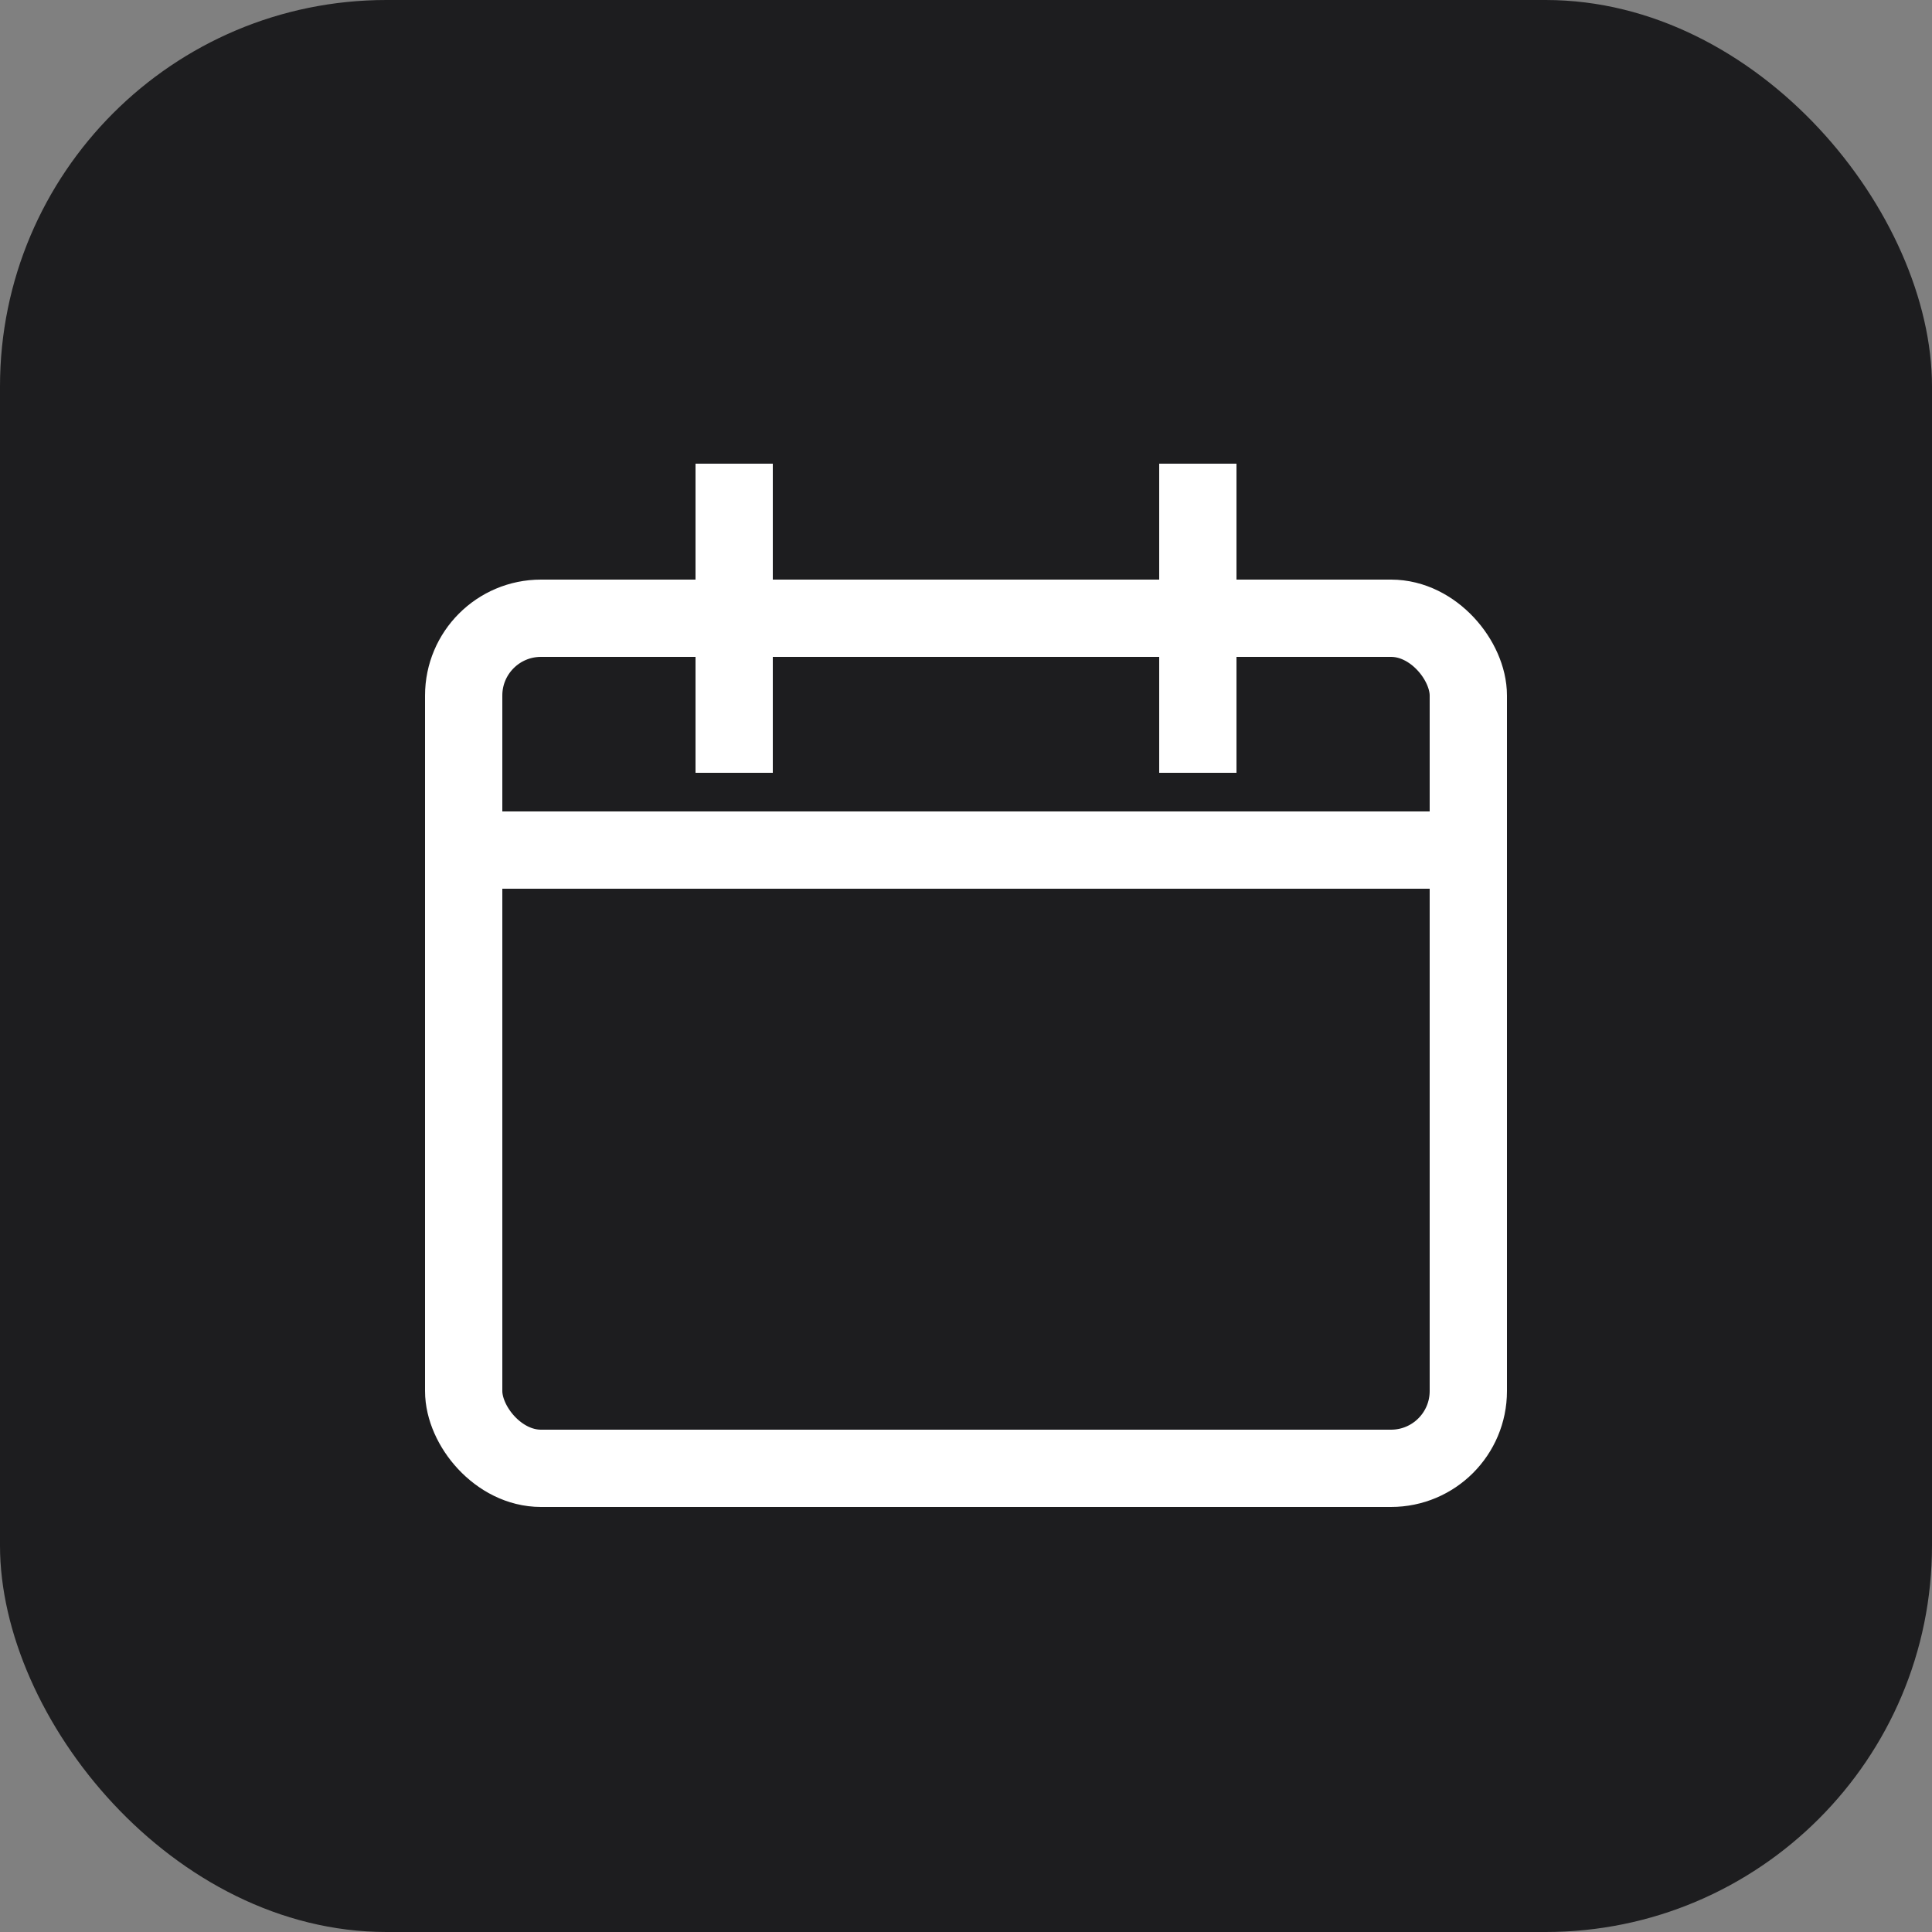
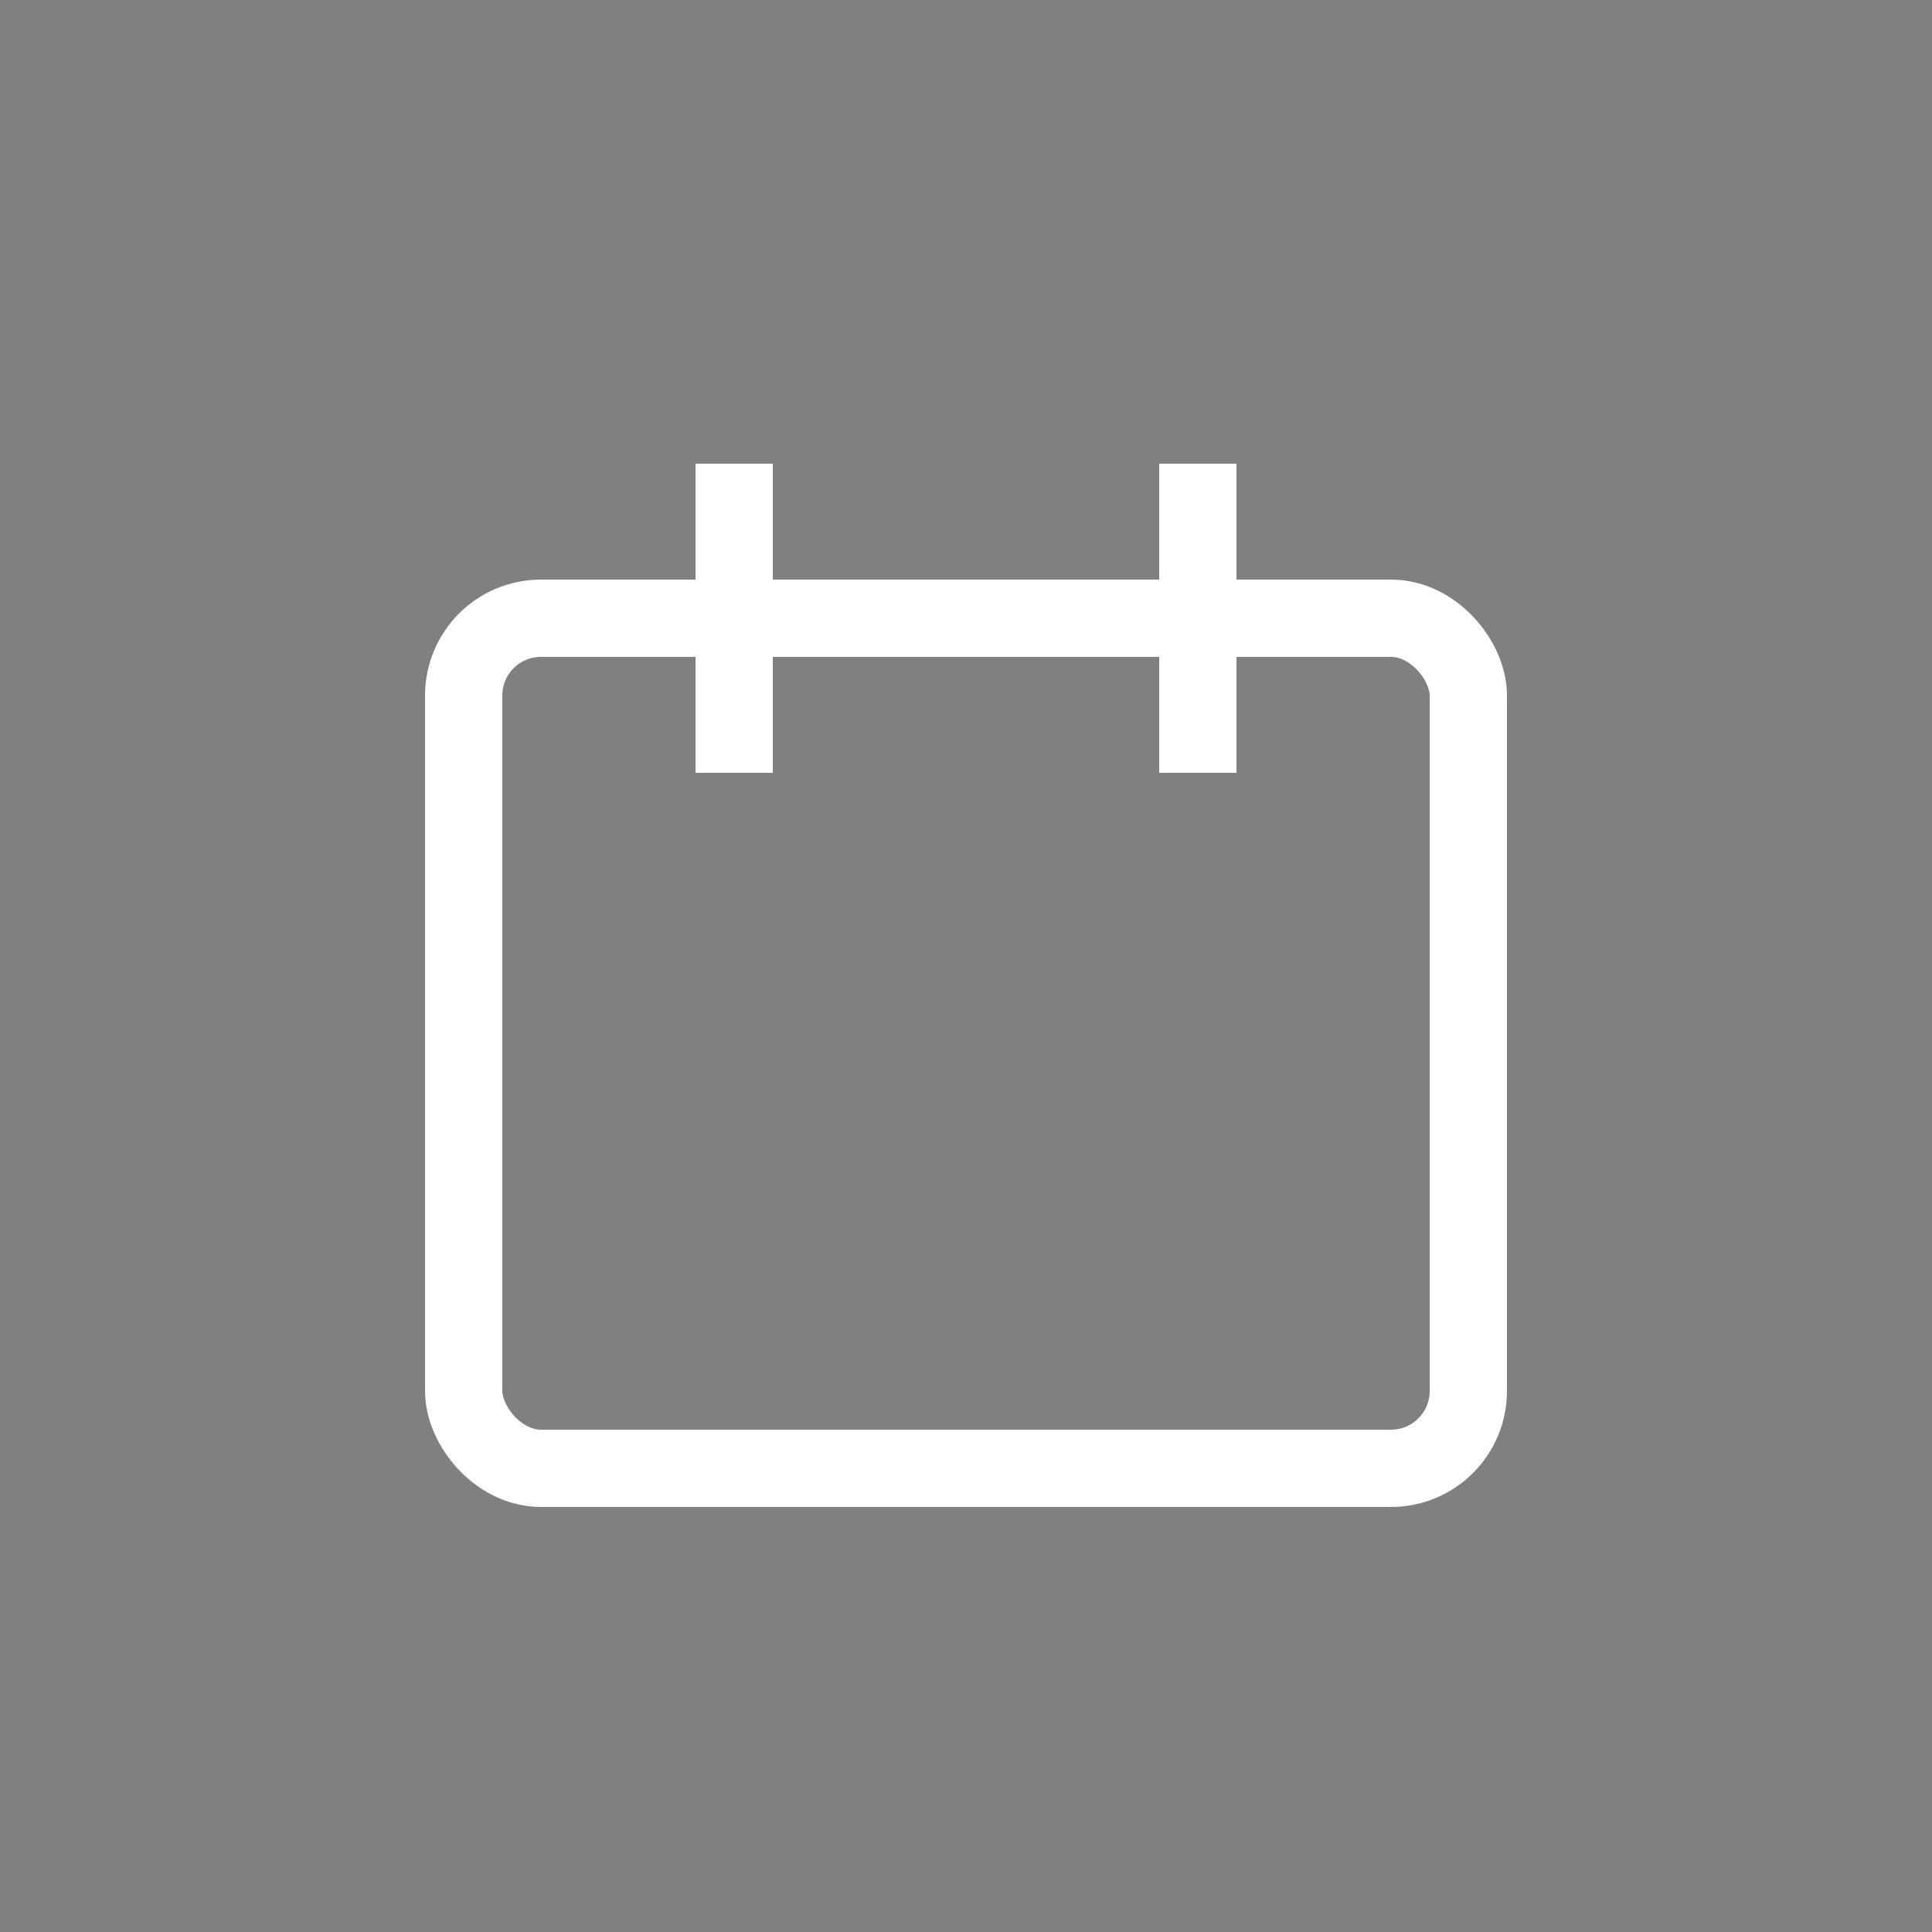
<svg xmlns="http://www.w3.org/2000/svg" viewBox="0 0 50 50" fill="none">
  <rect x="0" y="0" width="50" height="50" fill="#808080" stroke="none" />
-   <rect width="50" height="50" rx="10" fill="#1D1D1F" />
  <rect x="12" y="16" width="26" height="22" rx="2" stroke="white" stroke-width="2" fill="none" />
-   <path d="M12 22h26M19 12v8M31 12v8" stroke="white" stroke-width="2" />
+   <path d="M12 22M19 12v8M31 12v8" stroke="white" stroke-width="2" />
</svg>